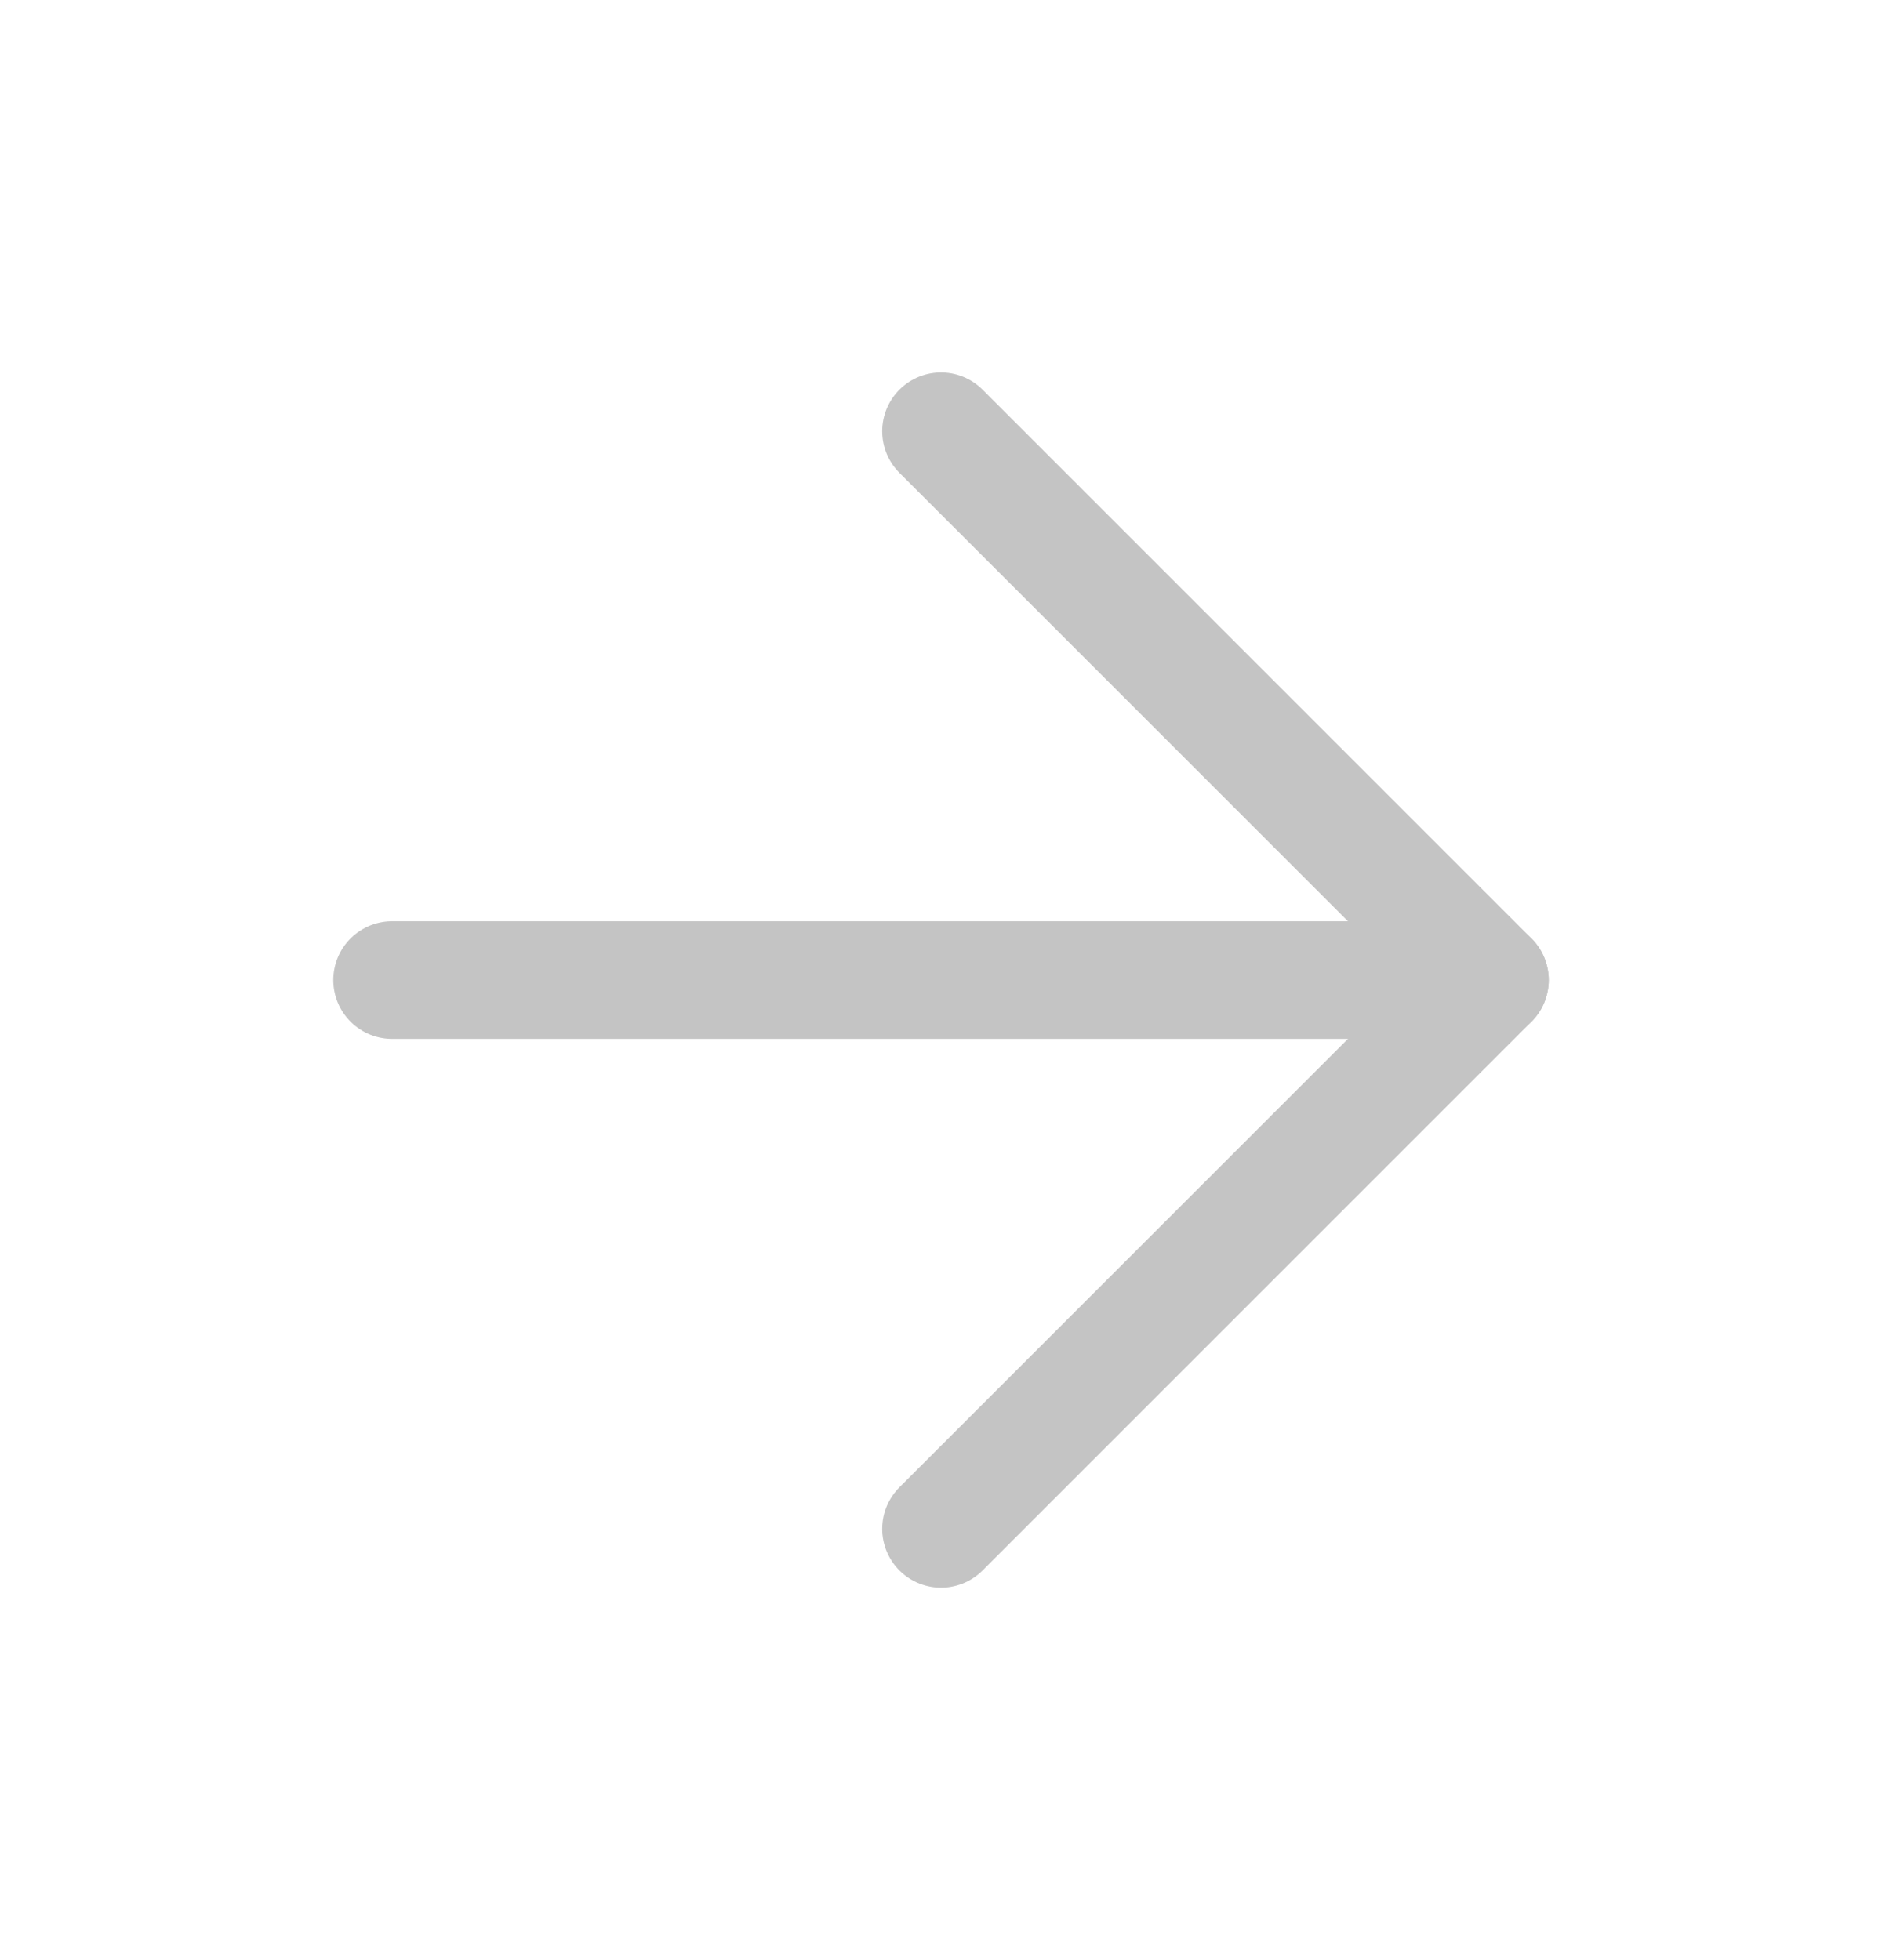
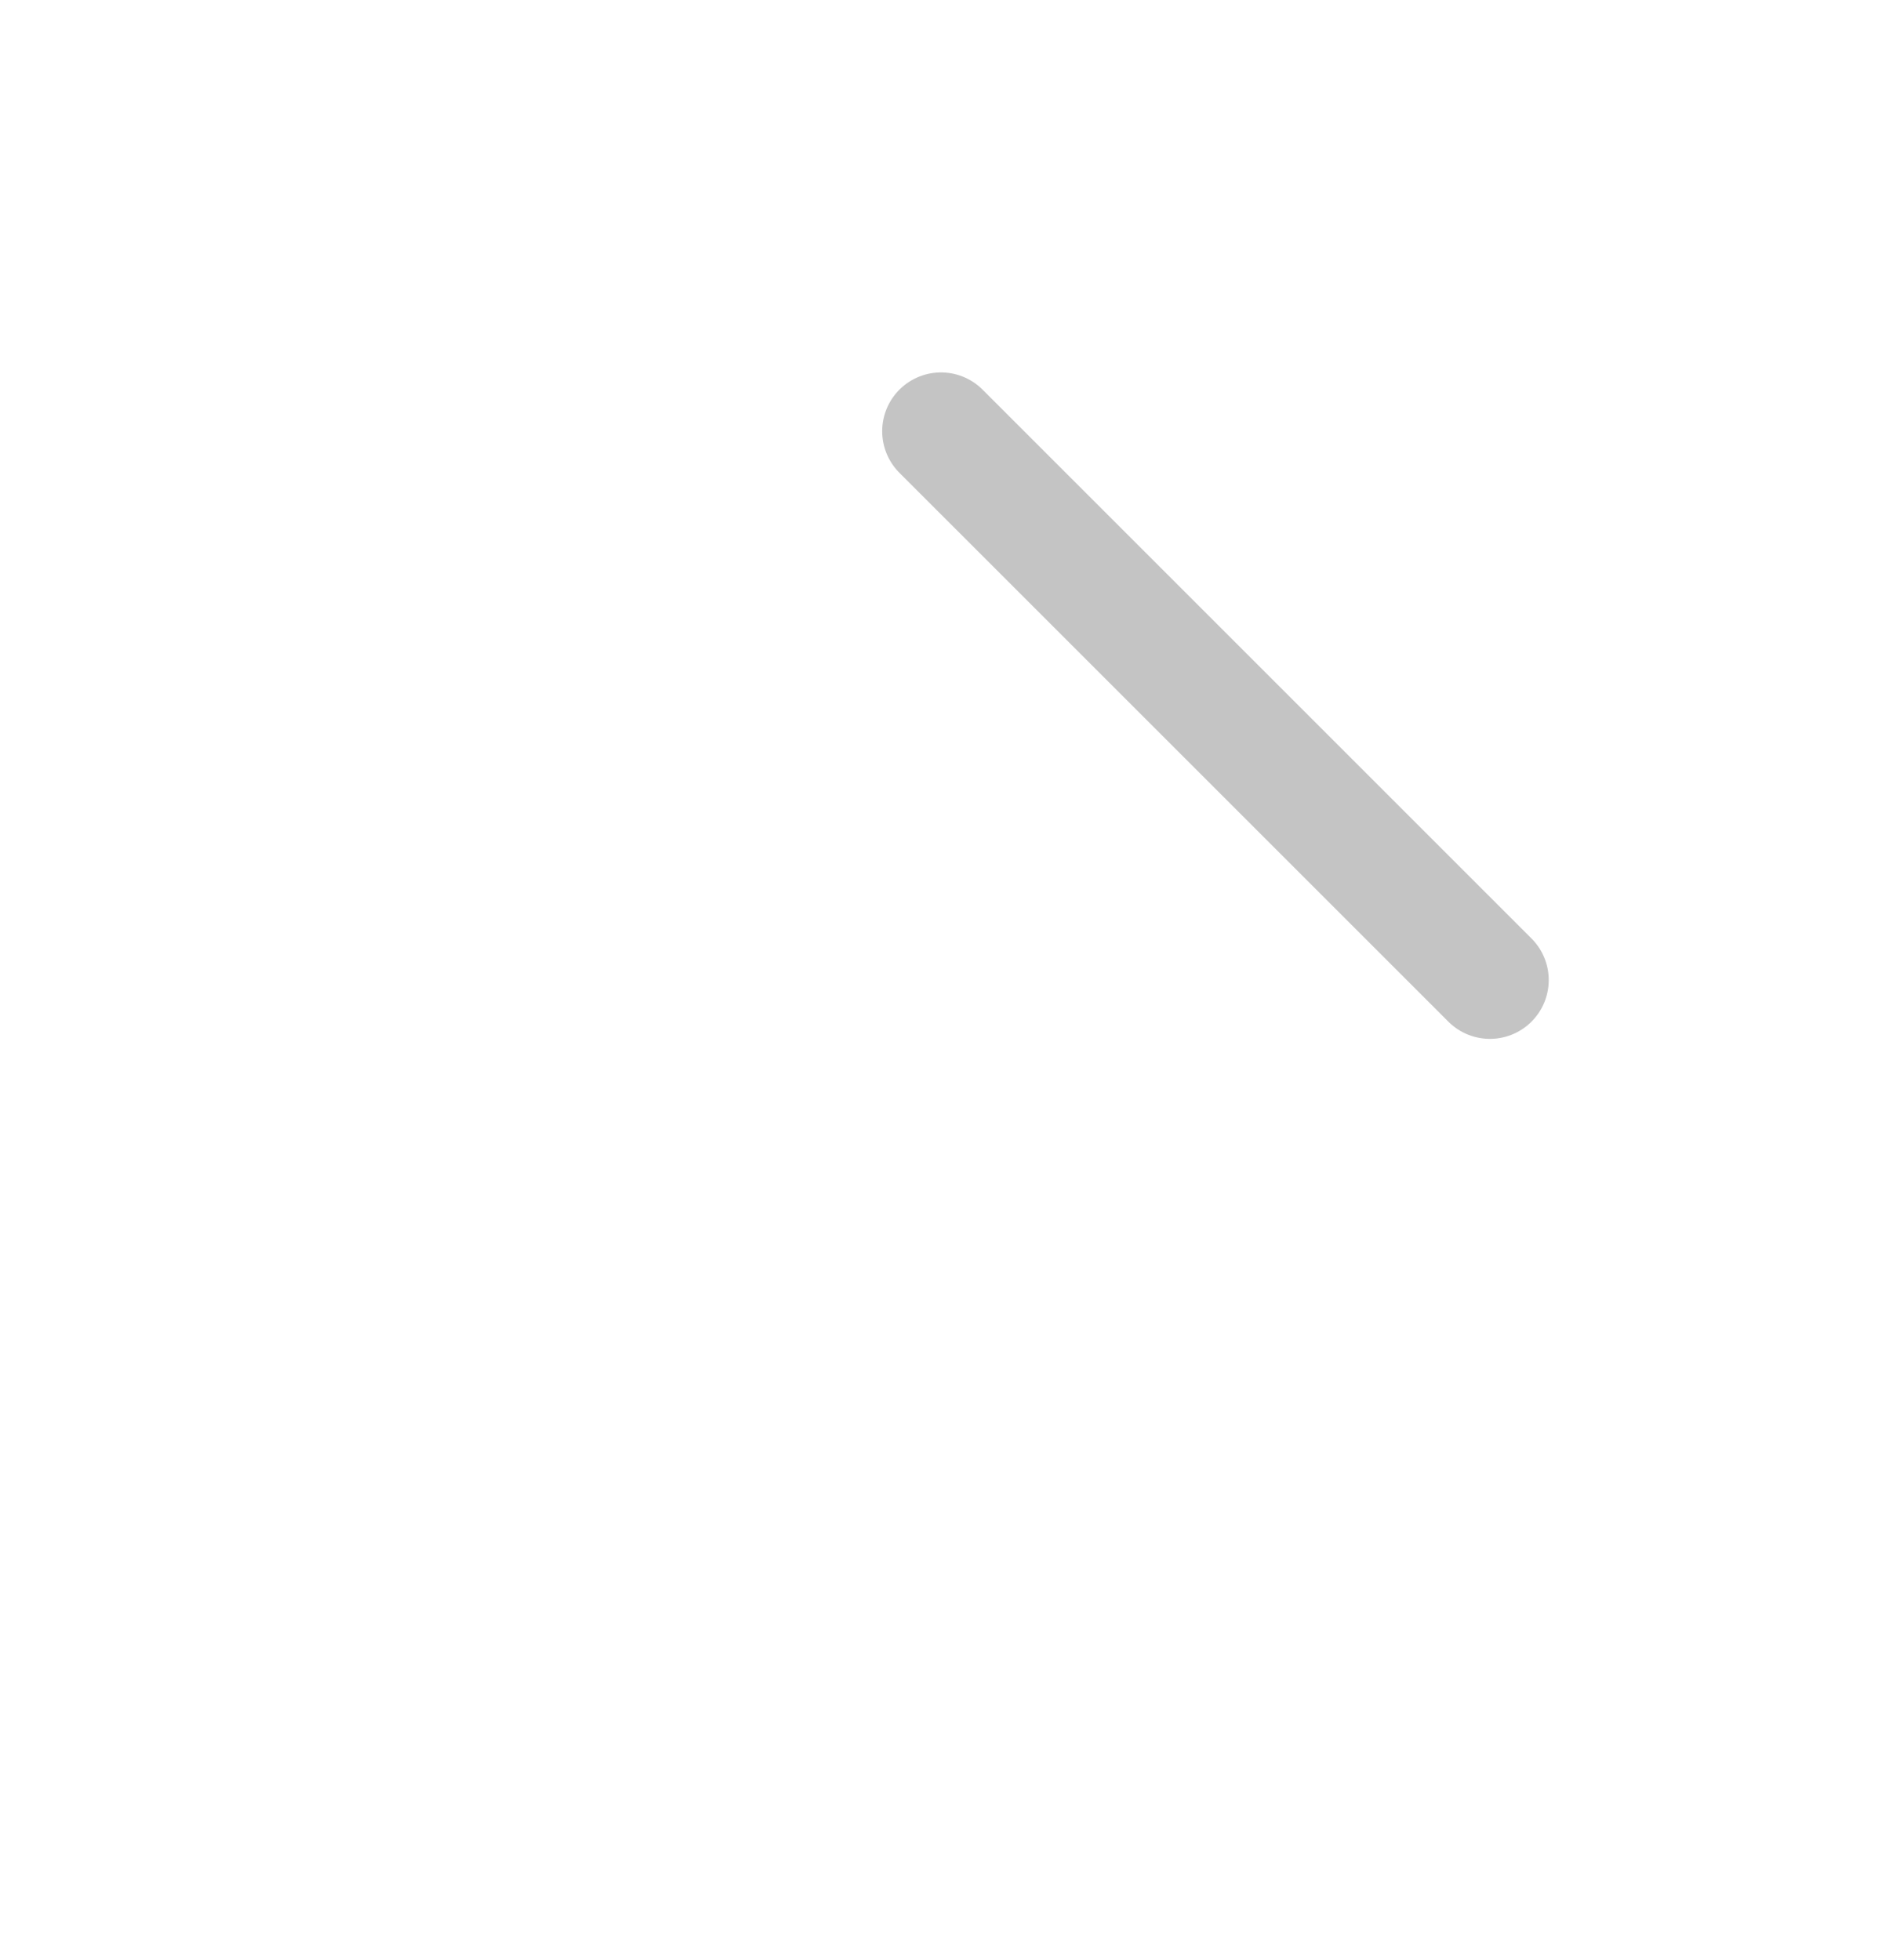
<svg xmlns="http://www.w3.org/2000/svg" width="24" height="25" viewBox="0 0 24 25" fill="none">
-   <path d="M5 12.5H19" stroke="#C4C4C4" stroke-width="1.5" stroke-linecap="round" stroke-linejoin="round" />
-   <path d="M12 5.5L19 12.5L12 19.5" stroke="#C4C4C4" stroke-width="1.5" stroke-linecap="round" stroke-linejoin="round" />
+   <path d="M12 5.5L19 12.5" stroke="#C4C4C4" stroke-width="1.5" stroke-linecap="round" stroke-linejoin="round" />
</svg>